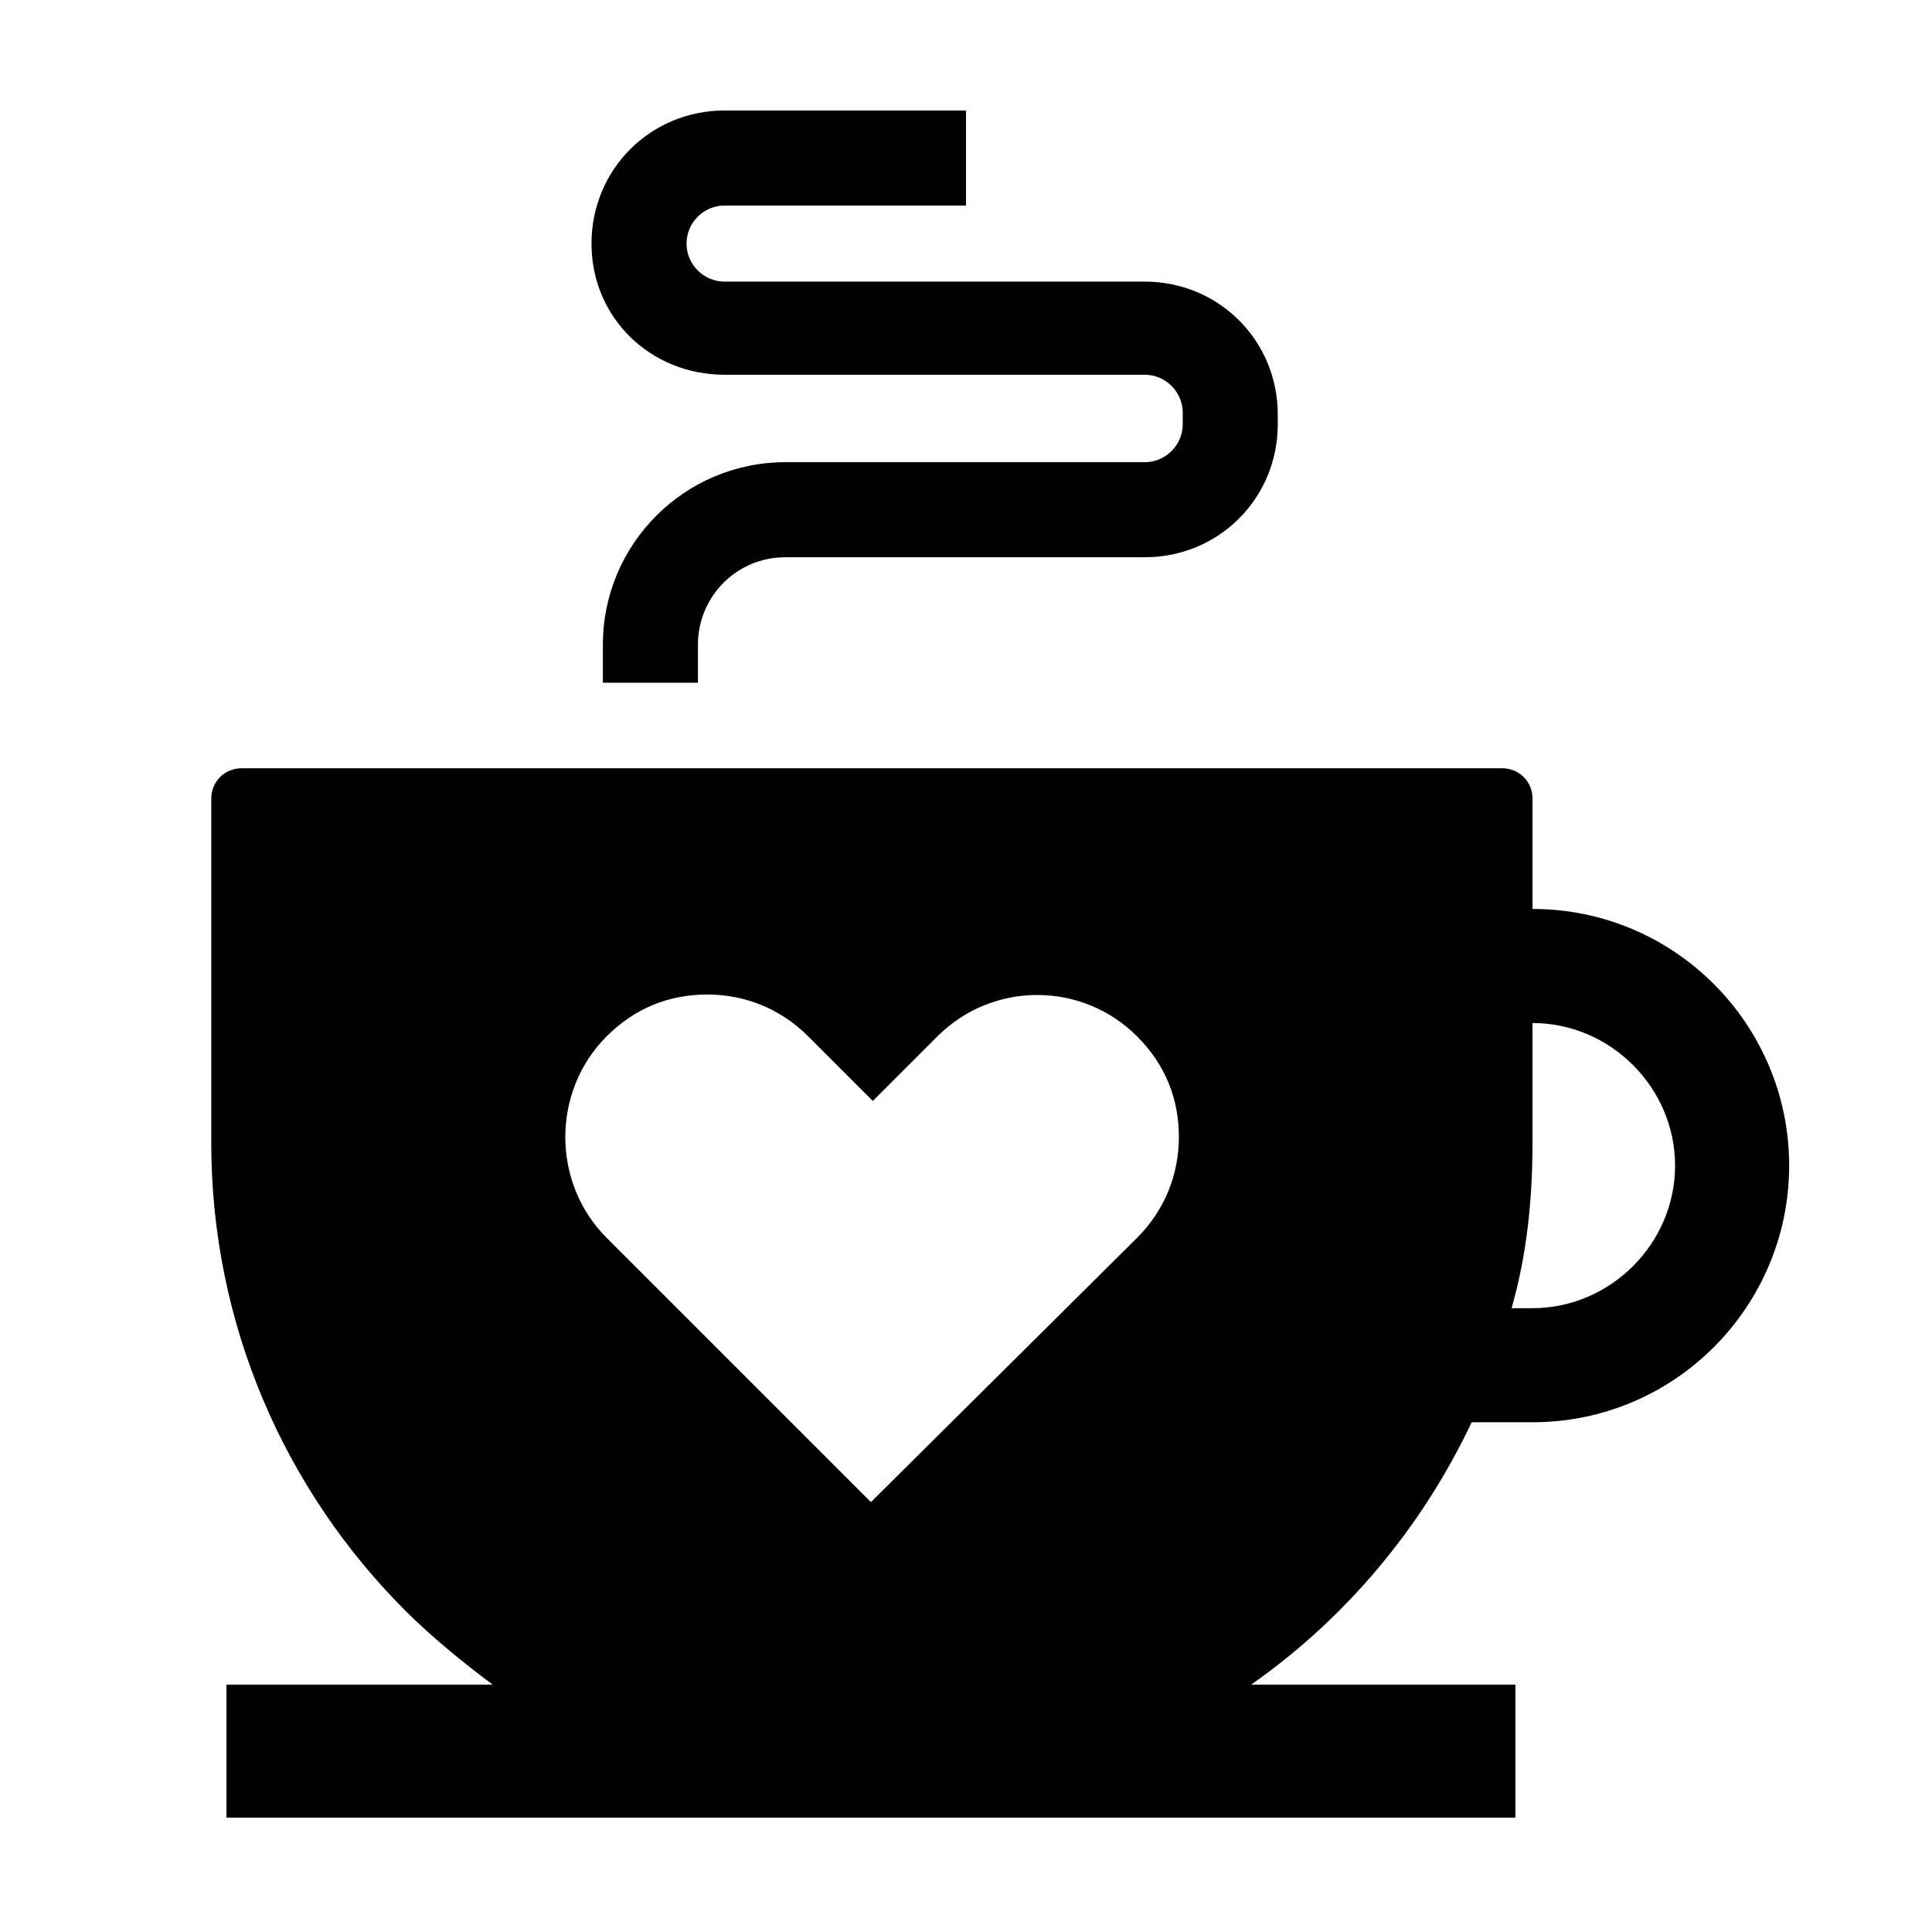
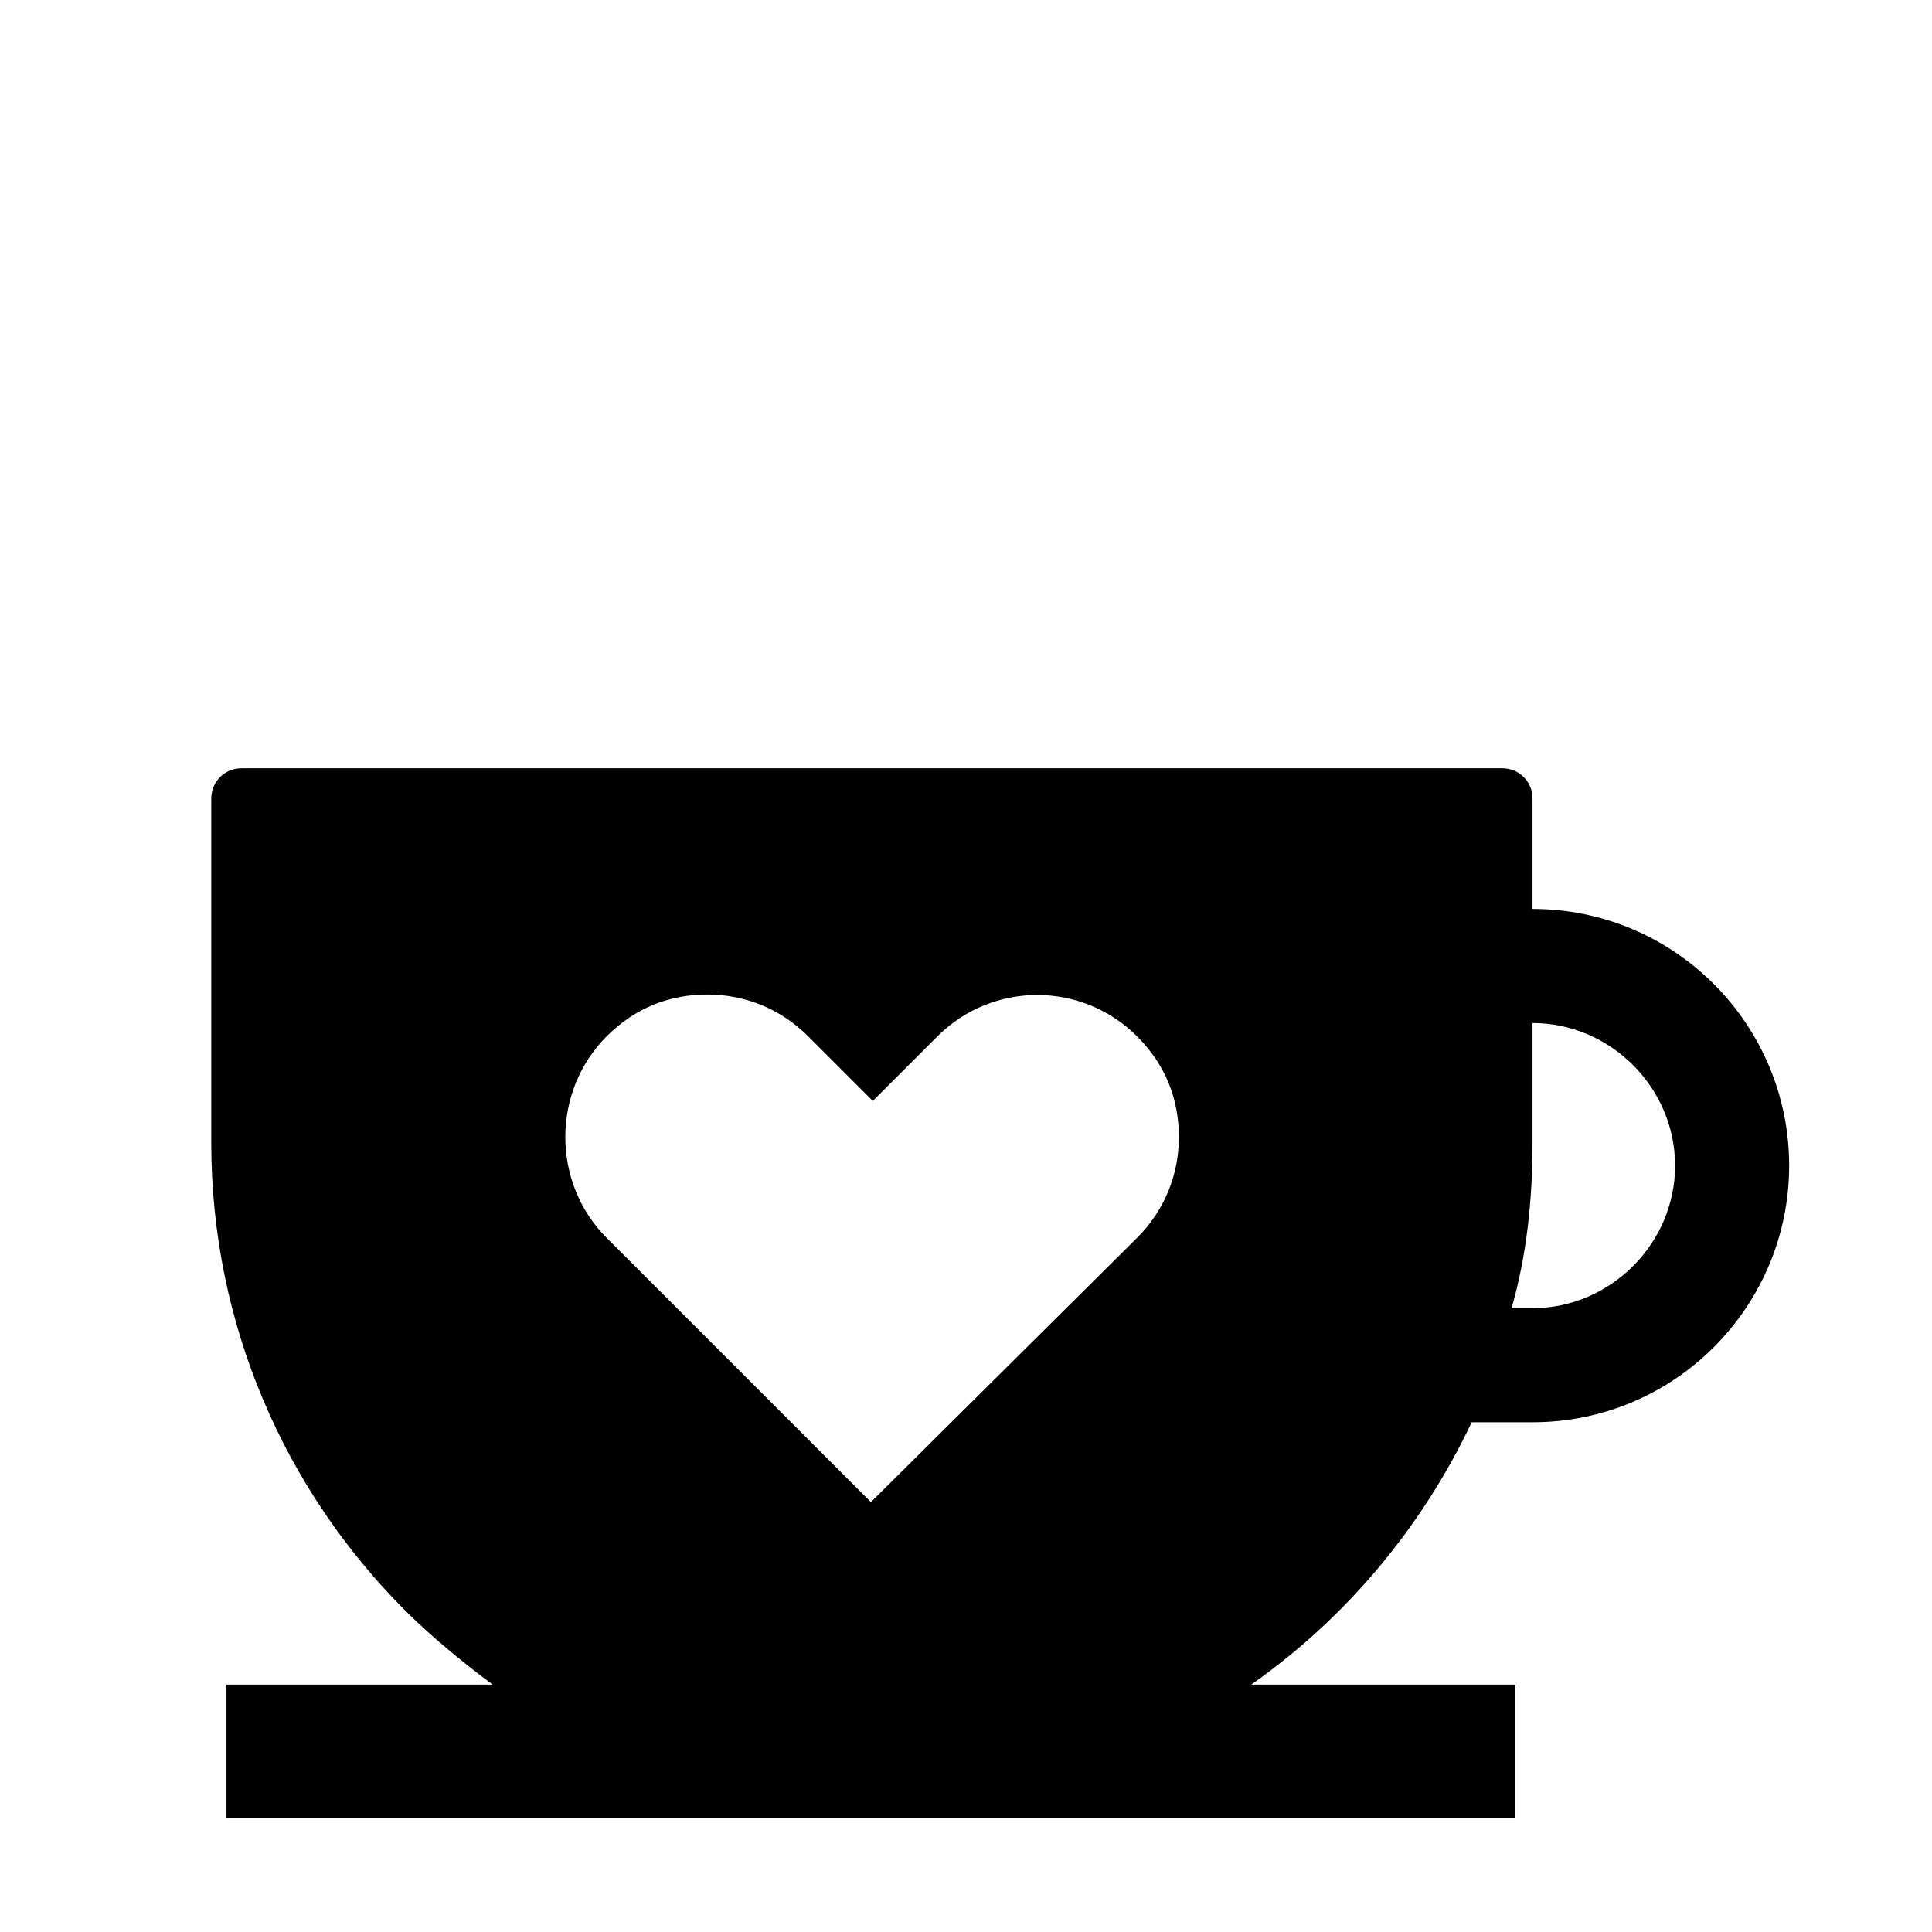
<svg xmlns="http://www.w3.org/2000/svg" fill="#000000" width="800px" height="800px" version="1.1" viewBox="144 144 512 512">
  <g>
-     <path d="m336.02 243.31h111.34c5.543 0 10.078 4.535 10.078 10.078v3.023c0 5.543-4.535 10.078-10.078 10.078l-95.223-0.004c-26.703 0-48.367 21.664-48.367 48.367v10.078h25.191v-10.078c0-12.594 10.078-23.176 23.176-23.176h95.219c19.648 0 35.266-15.617 35.266-35.266l0.004-2.519c0-19.648-15.617-35.266-35.266-35.266h-111.34c-5.543 0-10.078-4.535-10.078-10.078s4.535-10.078 10.078-10.078l63.984 0.004v-25.191h-63.984c-19.648 0-35.266 15.617-35.266 35.266-0.004 19.648 15.617 34.762 35.266 34.762z" />
    <path d="m274.55 590.44h-70.535v35.266h341.58v-35.266h-70.027c25.191-17.633 45.344-41.816 58.441-69.527h16.121c37.785 0 68.016-30.73 68.016-68.016 0-37.281-30.23-68.016-68.016-68.016v-29.223c0-4.535-3.527-8.062-8.062-8.062l-334.02 0.008c-4.535 0-8.062 3.527-8.062 8.062v91.191c0 48.367 19.648 92.195 51.387 123.94 7.059 7.051 15.117 13.602 23.18 19.645zm275.58-143.59v-31.738c20.656 0 37.785 17.129 37.785 37.785s-17.129 37.785-37.785 37.785h-5.543c4.031-14.105 5.543-28.715 5.543-43.832zm-245.36-28.211c7.559-7.559 16.625-11.082 26.703-11.082 9.574 0 19.145 3.527 26.703 11.082l17.129 17.129 17.129-17.129c14.609-14.609 38.289-14.609 52.898 0 7.559 7.559 11.082 16.625 11.082 26.703 0 9.574-3.527 19.145-11.082 26.703l-70.531 70.027-70.031-70.031c-14.609-14.609-14.609-38.793 0-53.402z" />
  </g>
</svg>